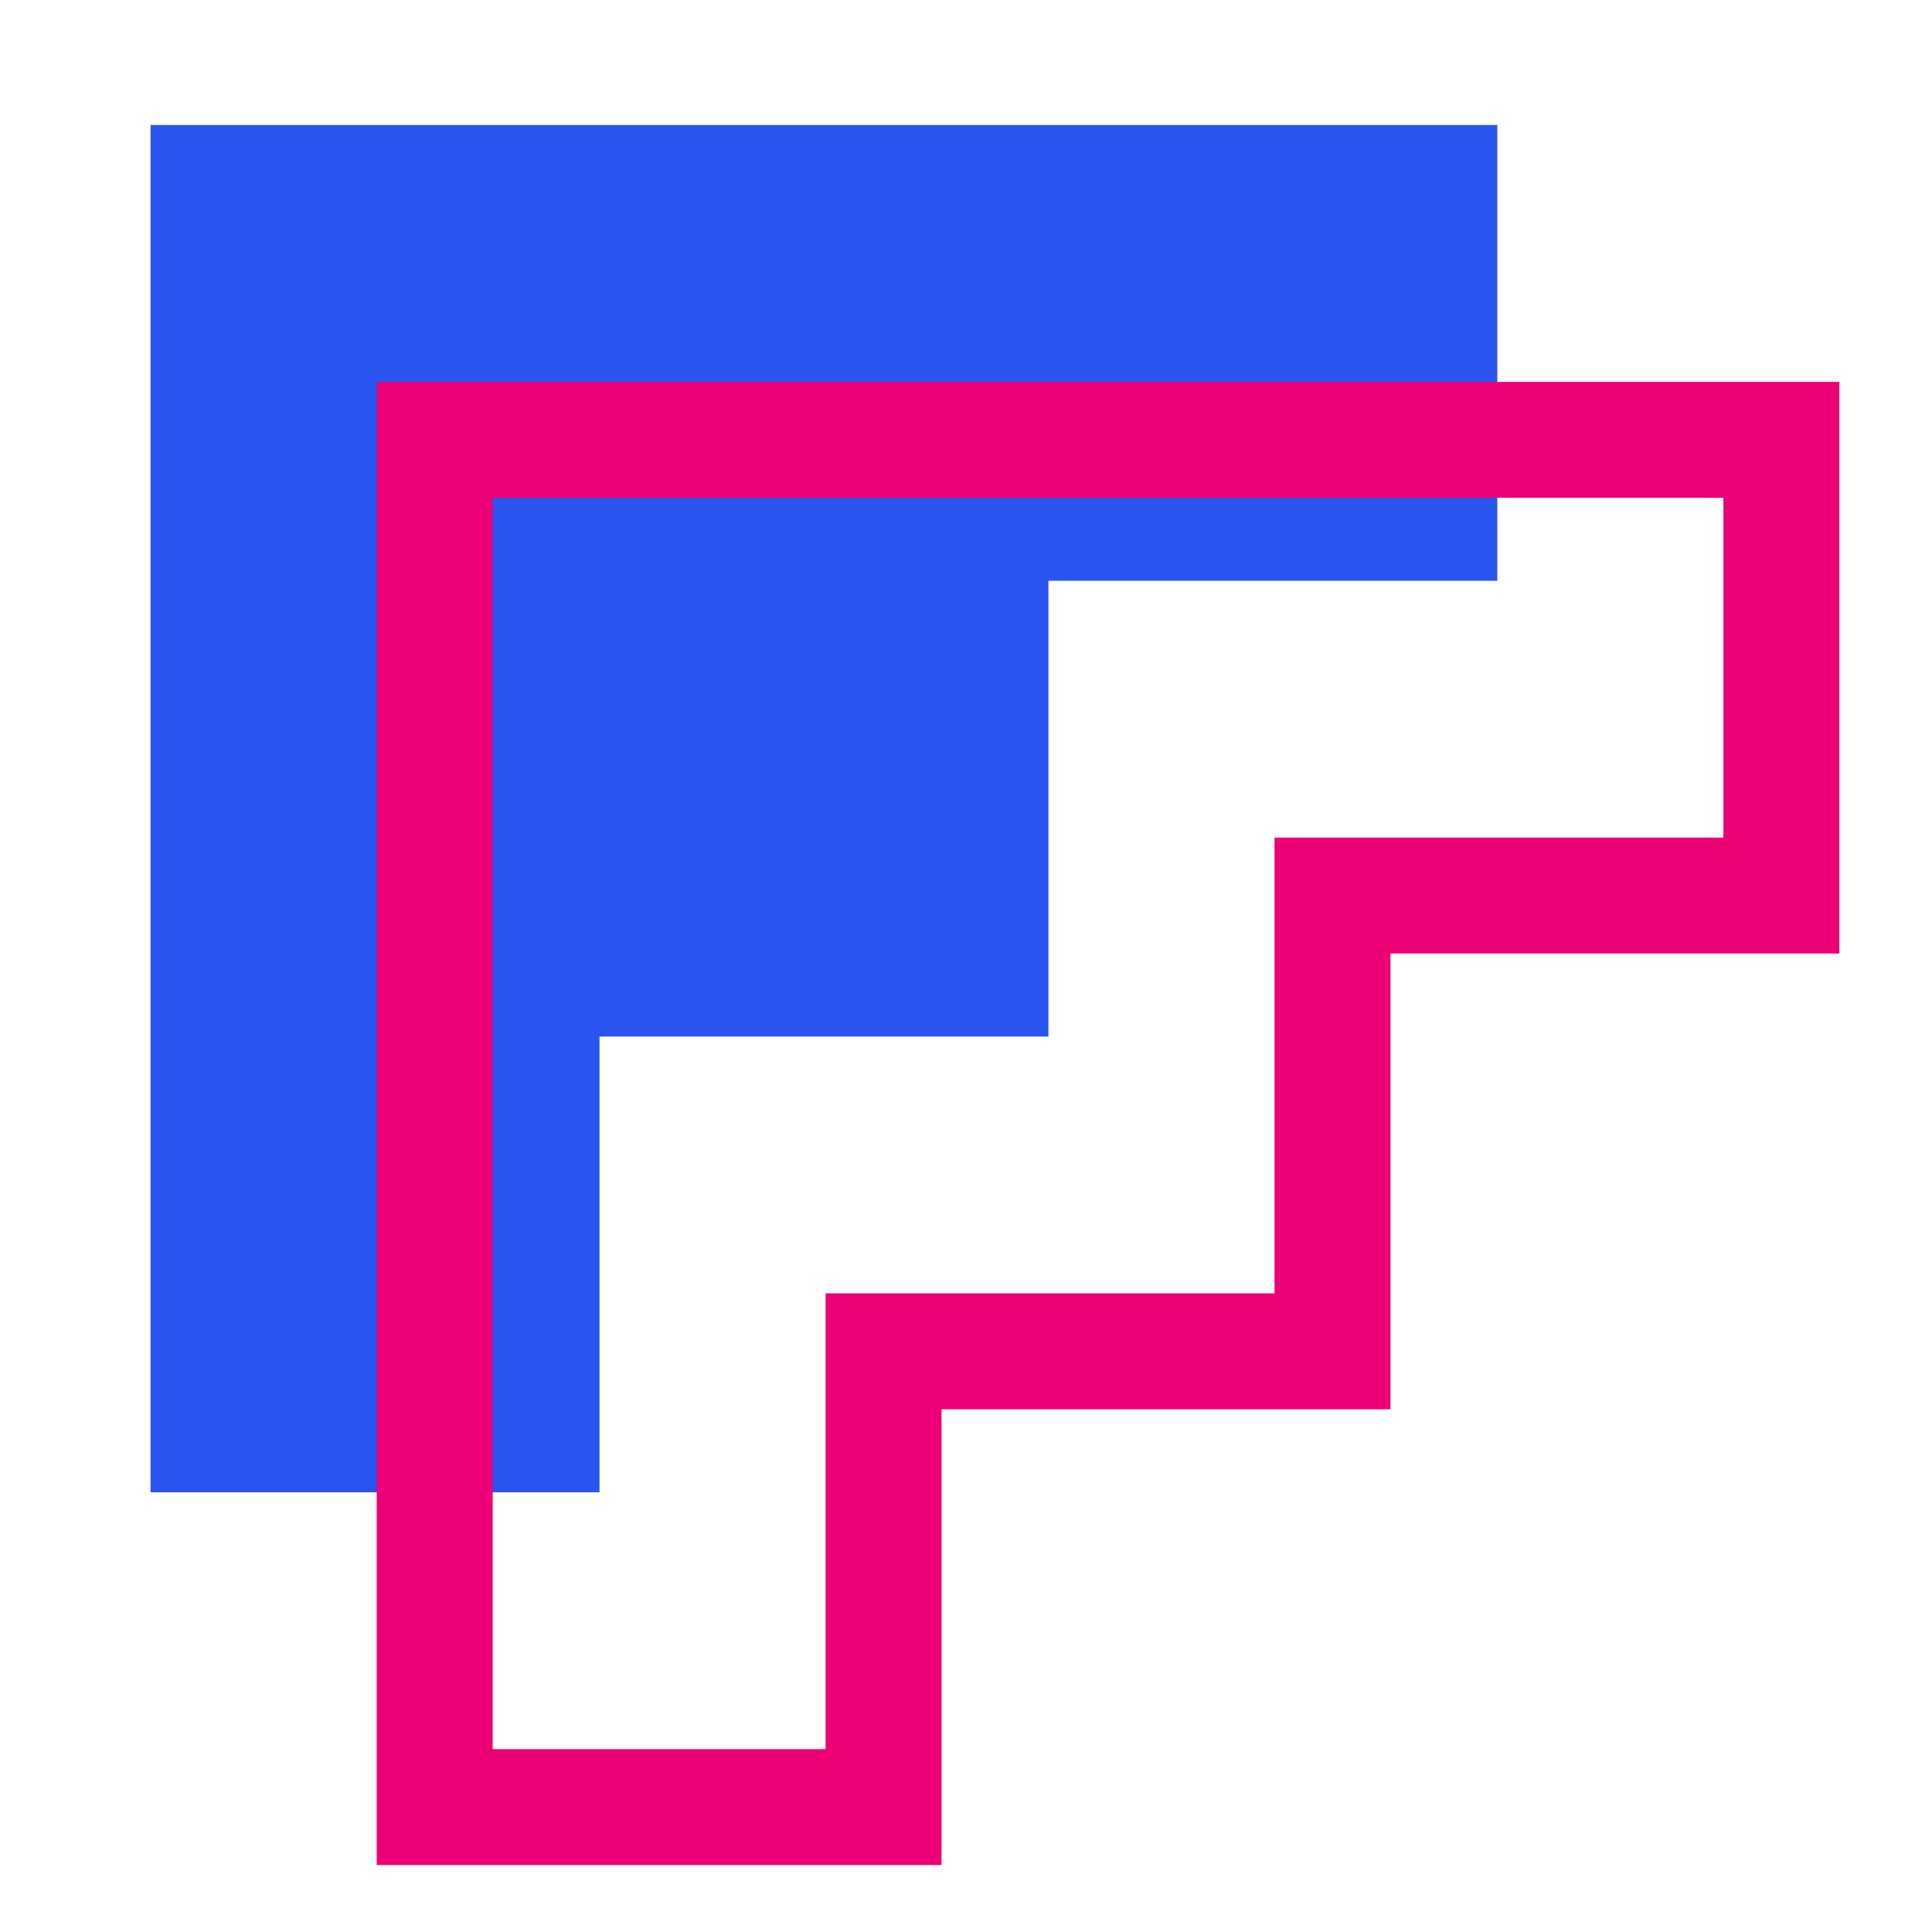
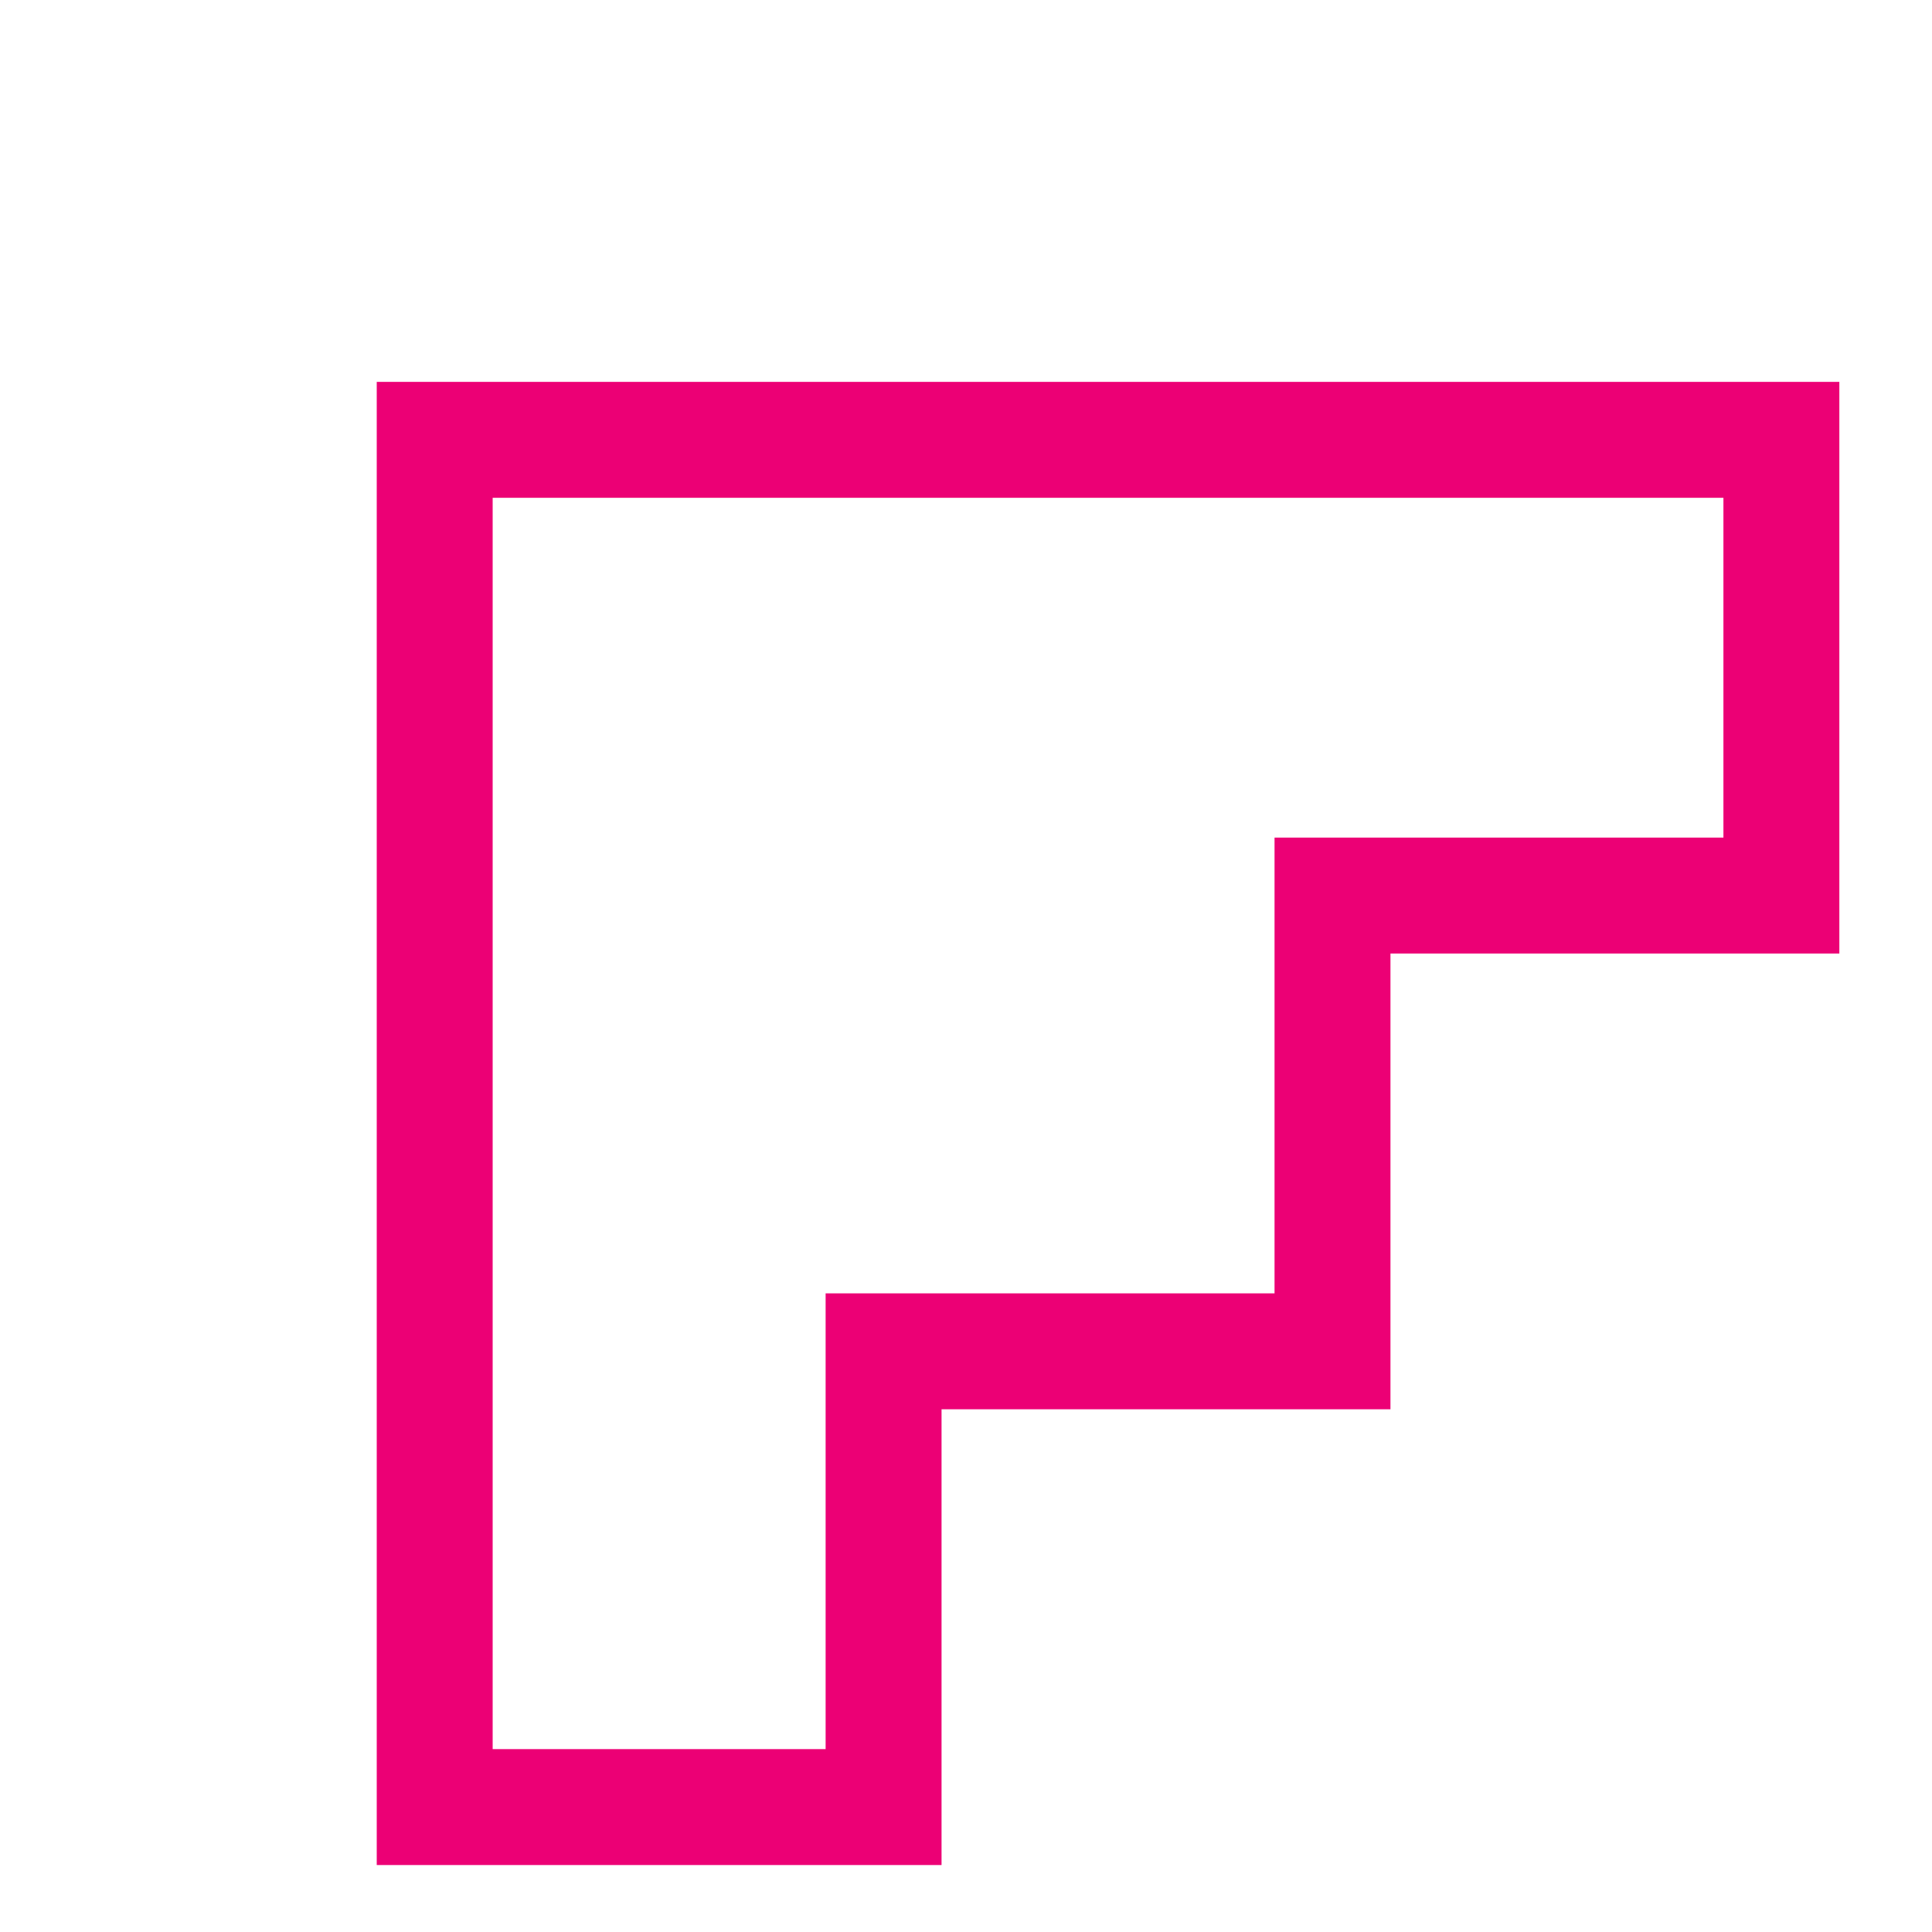
<svg xmlns="http://www.w3.org/2000/svg" width="50" height="50" viewBox="0 0 50 50" fill="none">
-   <path d="M38.75 3.235V15.03H27.133V26.825H15.515V38.62H3.897V3.235H38.752H38.75Z" fill="#2954F0" />
  <path d="M46.102 11.383V23.177H34.485V34.972H22.867V46.767H11.25V11.383H46.105H46.102Z" stroke="#EC0075" stroke-width="3" stroke-miterlimit="10" />
</svg>